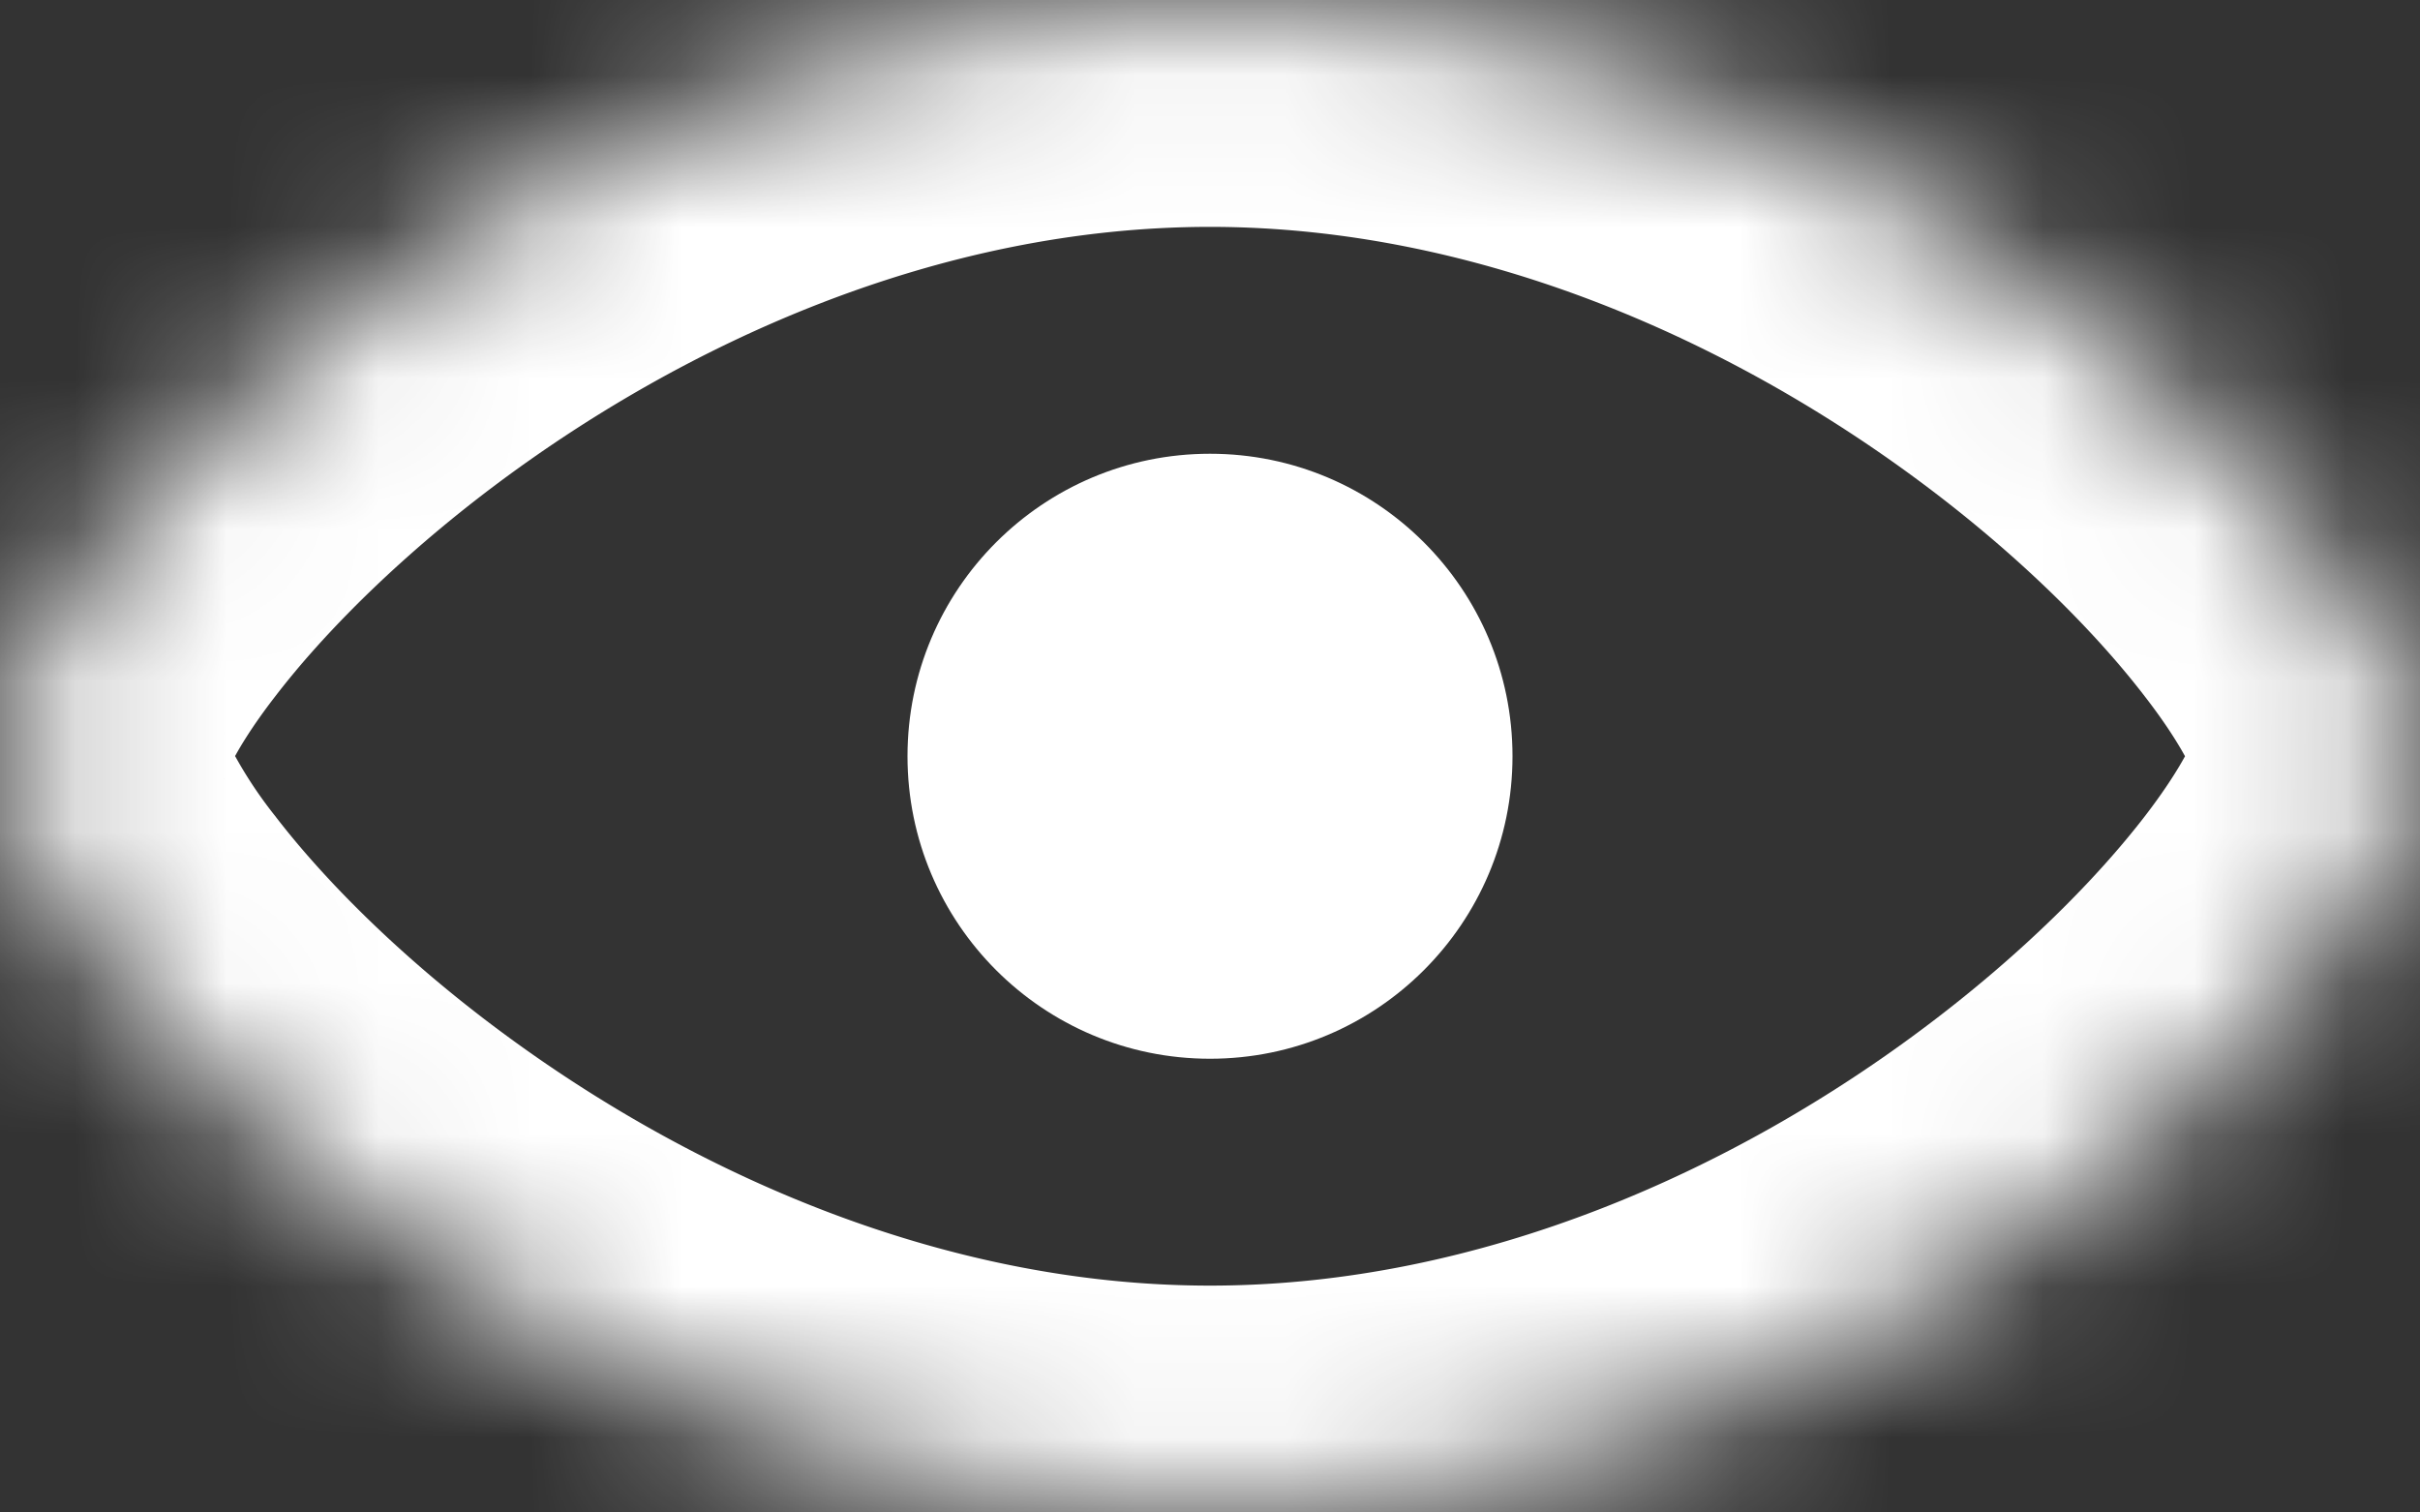
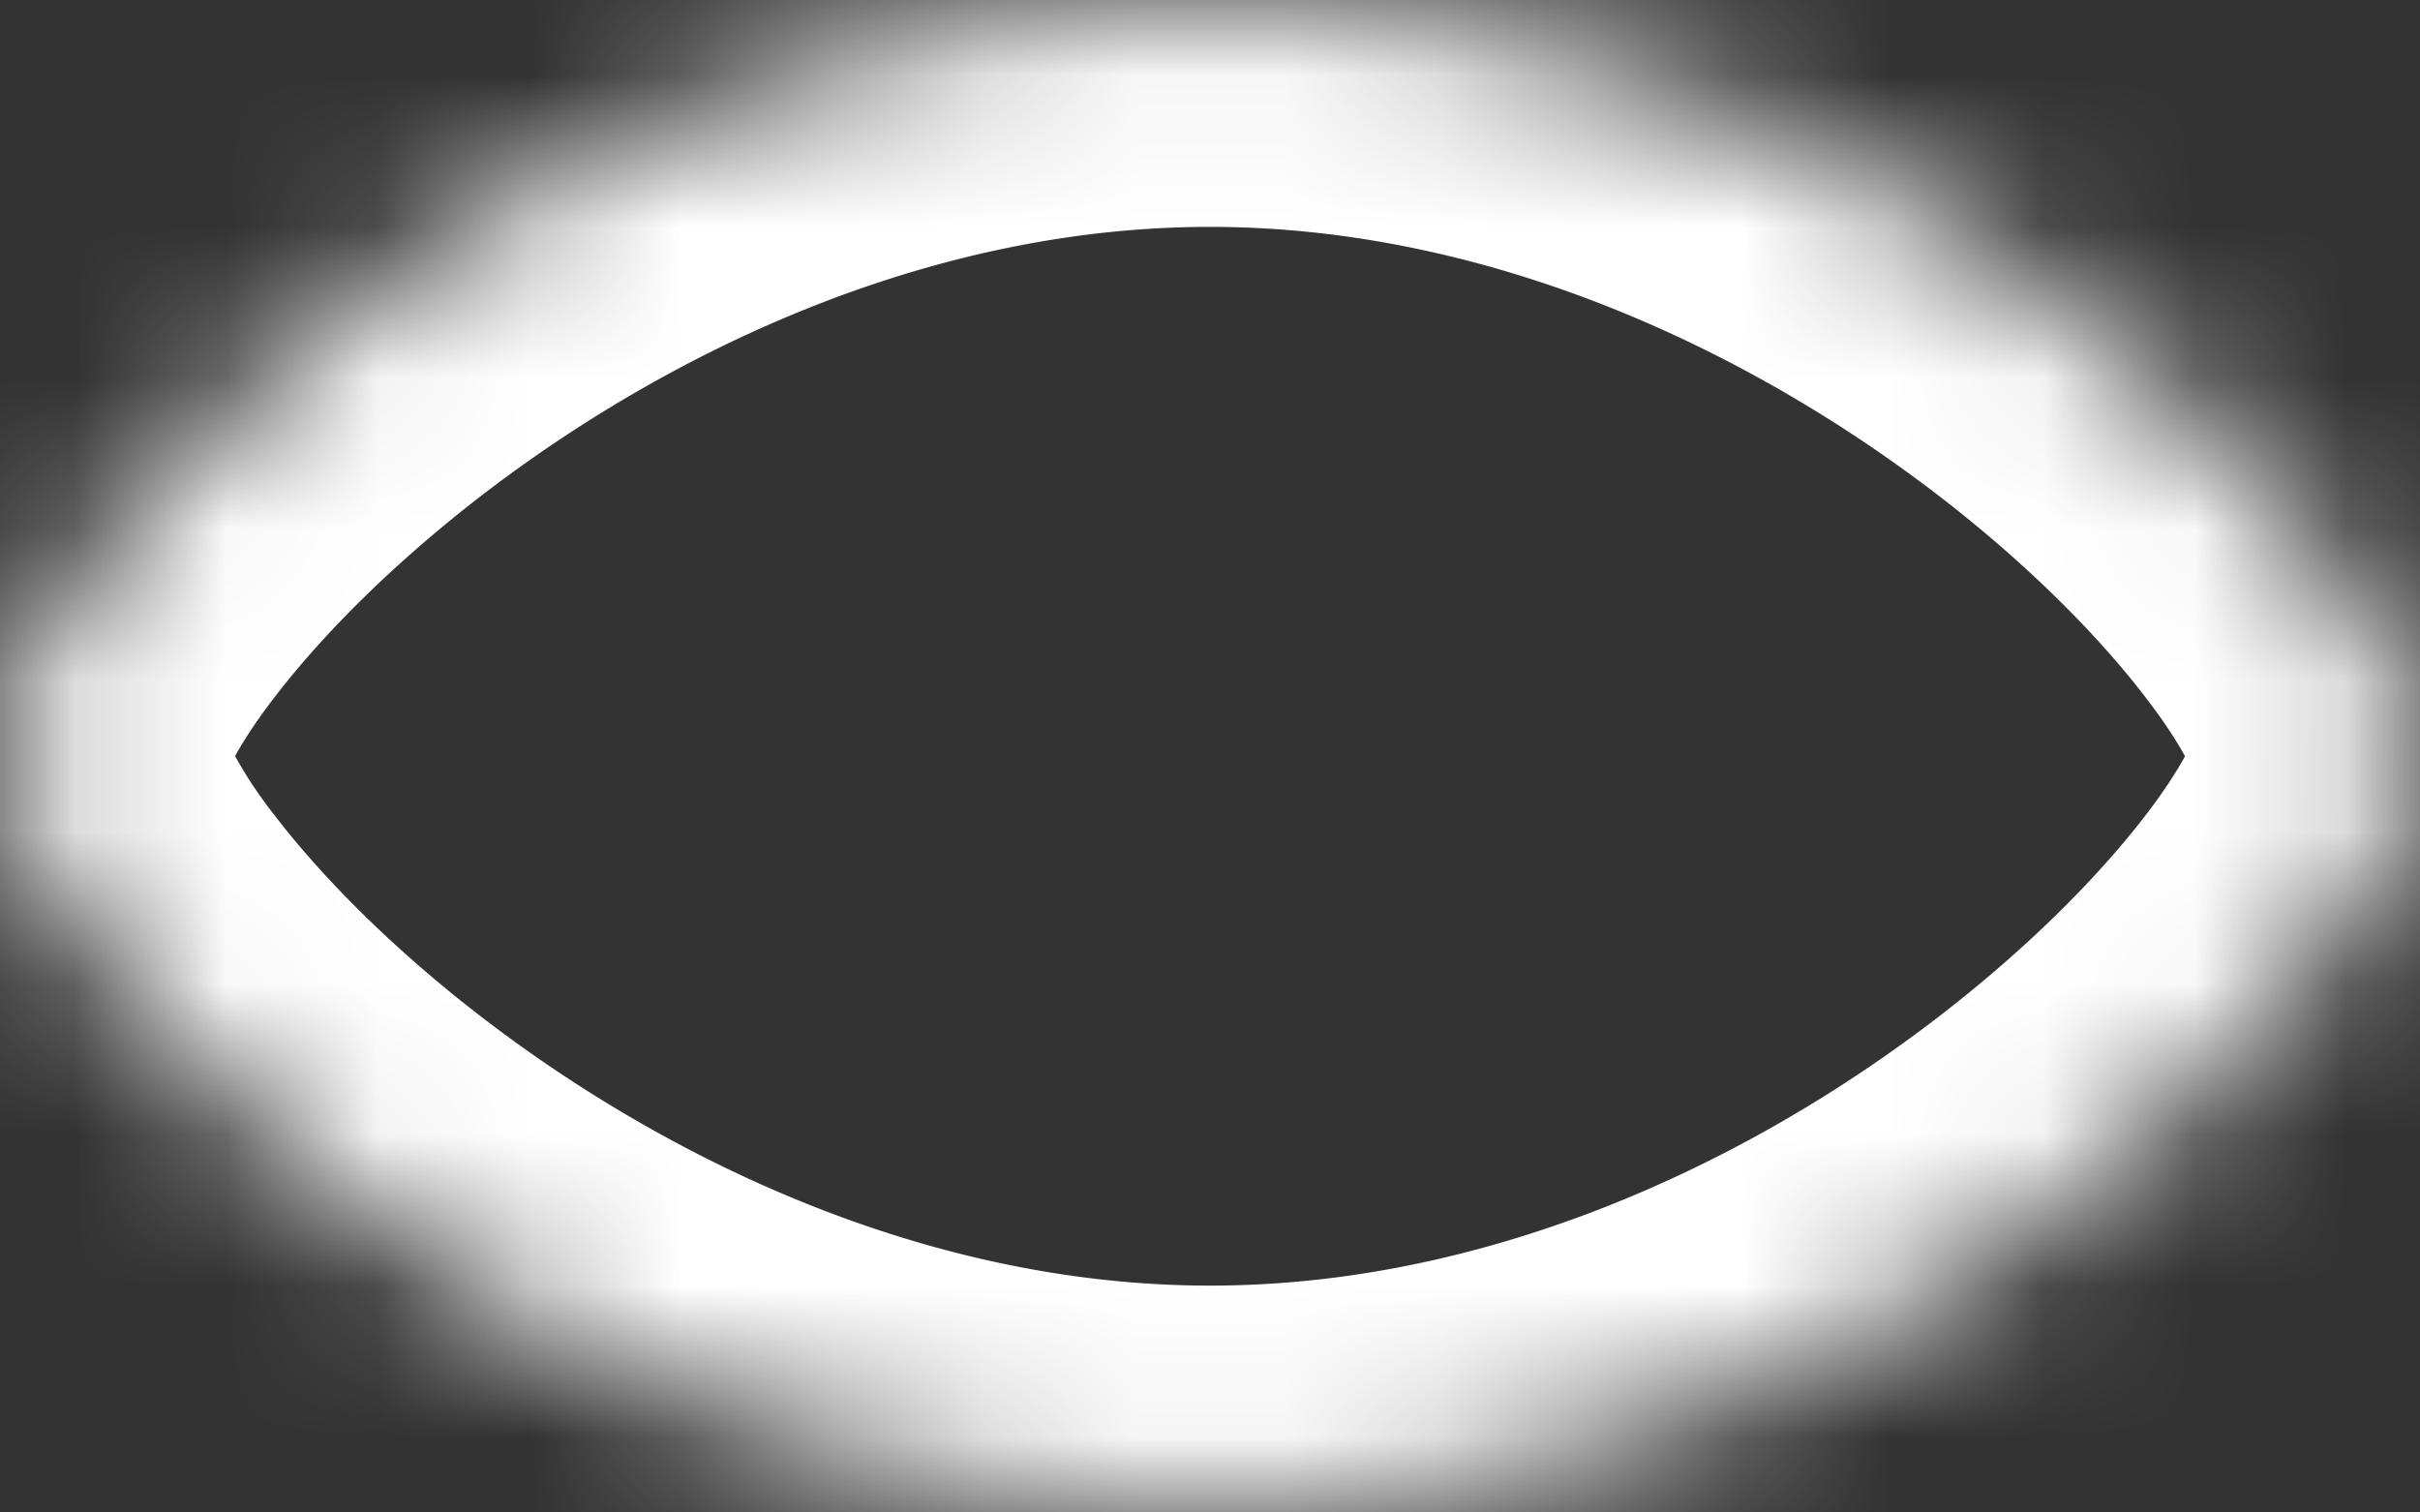
<svg xmlns="http://www.w3.org/2000/svg" width="16" height="10" fill="none">
  <rect width="100%" height="100%" fill="#333333" stroke="none" />
-   <circle cx="8" cy="5" r="2" fill="#fff" />
  <mask id="a" fill="#fff">
    <path d="M16 5c0 1.25-3.582 5-8 5S0 6.25 0 5s3.582-5 8-5 8 3.75 8 5z" />
  </mask>
  <path d="M14.5 5c0-.165.047-.205-.015-.075-.05.105-.146.266-.303.47-.314.408-.8.901-1.43 1.377C11.483 7.732 9.793 8.5 8 8.5v3c2.627 0 4.936-1.107 6.561-2.334.818-.618 1.504-1.297 2-1.944a5.77 5.77 0 00.629-1c.15-.314.31-.745.31-1.222h-3zM8 8.5c-1.792 0-3.482-.768-4.753-1.728-.63-.476-1.115-.969-1.428-1.377a2.829 2.829 0 01-.304-.47c-.062-.13-.015-.09-.015.075h-3c0 .477.16.908.31 1.222.163.34.381.677.629 1 .496.647 1.182 1.326 2 1.944C3.064 10.393 5.373 11.5 8 11.5v-3zM1.5 5c0 .165-.047.205.015.075.05-.105.146-.266.304-.47.313-.408.799-.901 1.428-1.377C4.518 2.268 6.208 1.5 8 1.5v-3C5.373-1.5 3.064-.393 1.439.834c-.818.618-1.504 1.297-2 1.944a5.77 5.77 0 00-.629 1c-.15.314-.31.745-.31 1.222h3zM8 1.5c1.792 0 3.482.768 4.753 1.728.63.476 1.115.969 1.428 1.377.158.204.254.365.304.47.062.13.015.09.015-.075h3c0-.477-.16-.908-.31-1.222a5.77 5.77 0 00-.629-1c-.496-.647-1.182-1.326-2-1.944C12.936-.393 10.627-1.5 8-1.5v3z" fill="#fff" mask="url(#a)" />
</svg>